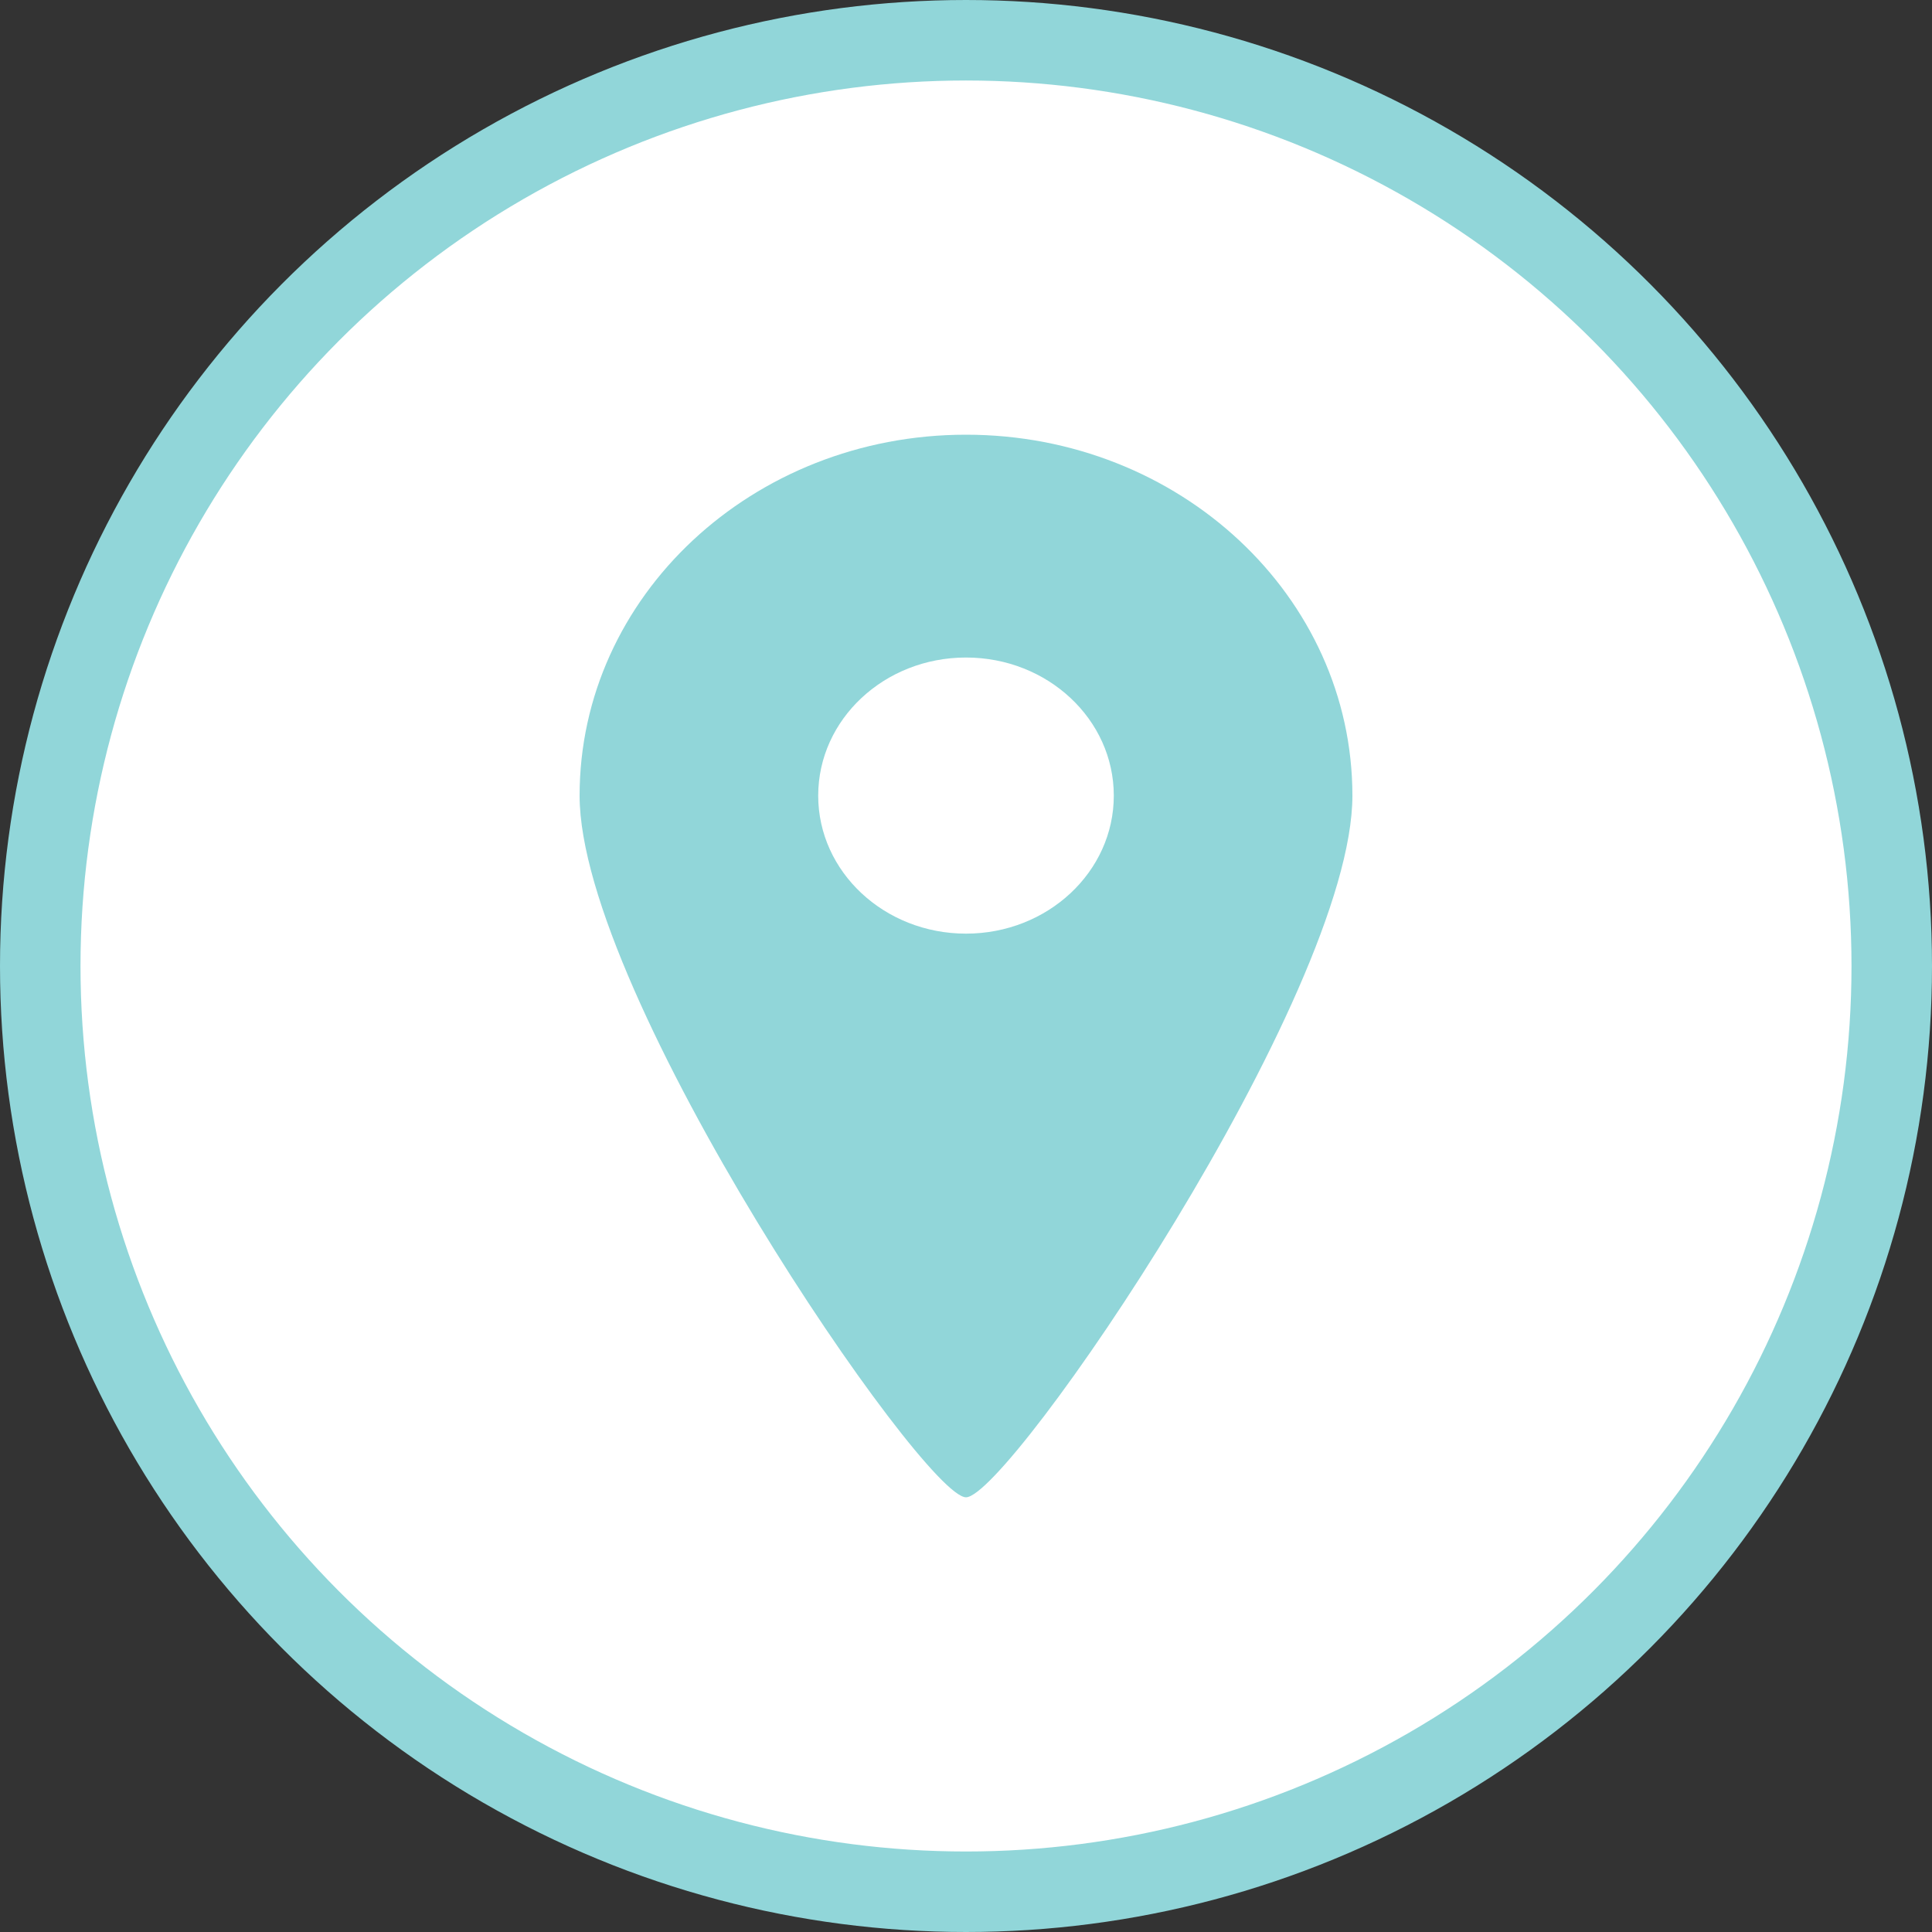
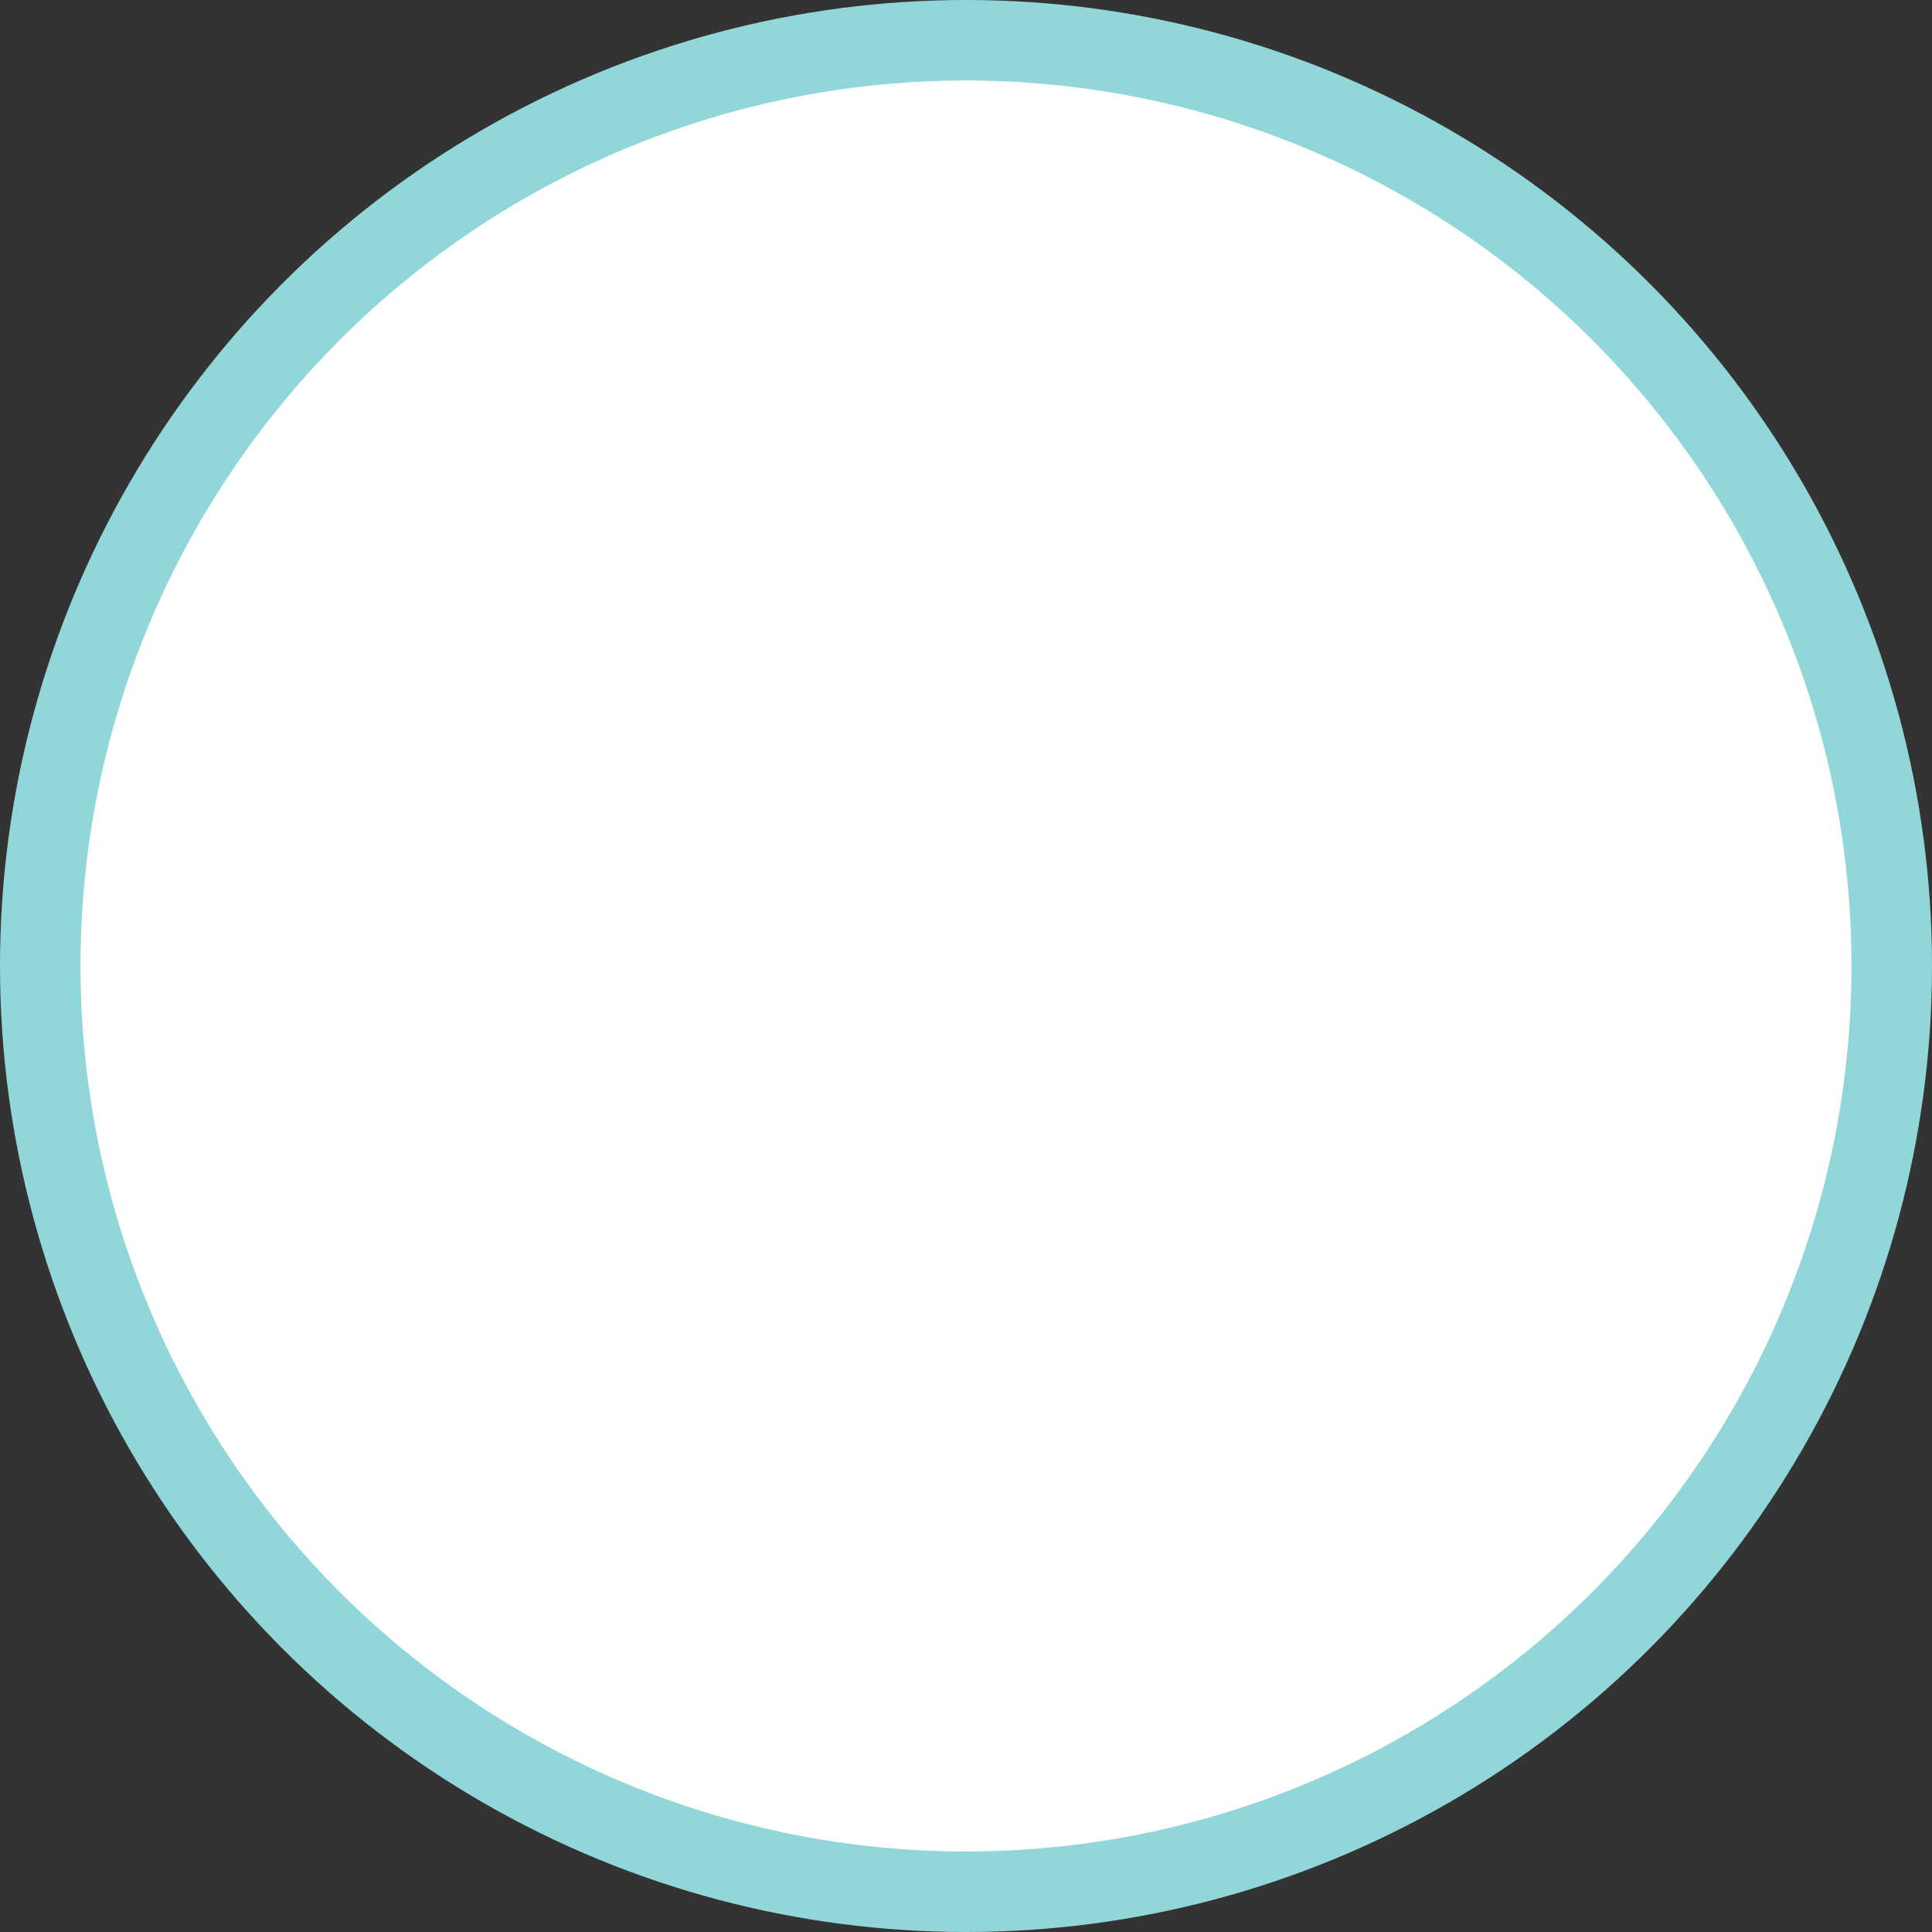
<svg xmlns="http://www.w3.org/2000/svg" width="24" height="24" viewBox="0 0 24 24" fill="none">
  <rect x="0" y="0" width="24" height="24" fill="#333333" stroke="none" />
  <circle cx="12" cy="12" r="11.5" fill="white" stroke="#91D6D9" />
-   <path d="M12 5.4C9.349 5.4 7.2 7.407 7.2 9.884C7.2 12.359 11.47 18.6 12 18.6C12.531 18.6 16.8 12.359 16.8 9.884C16.8 7.407 14.651 5.4 12 5.4ZM12 11.598C10.986 11.598 10.164 10.83 10.164 9.884C10.164 8.936 10.986 8.168 12 8.168C13.014 8.168 13.836 8.936 13.836 9.884C13.836 10.83 13.014 11.598 12 11.598Z" fill="#91D6D9" />
</svg>